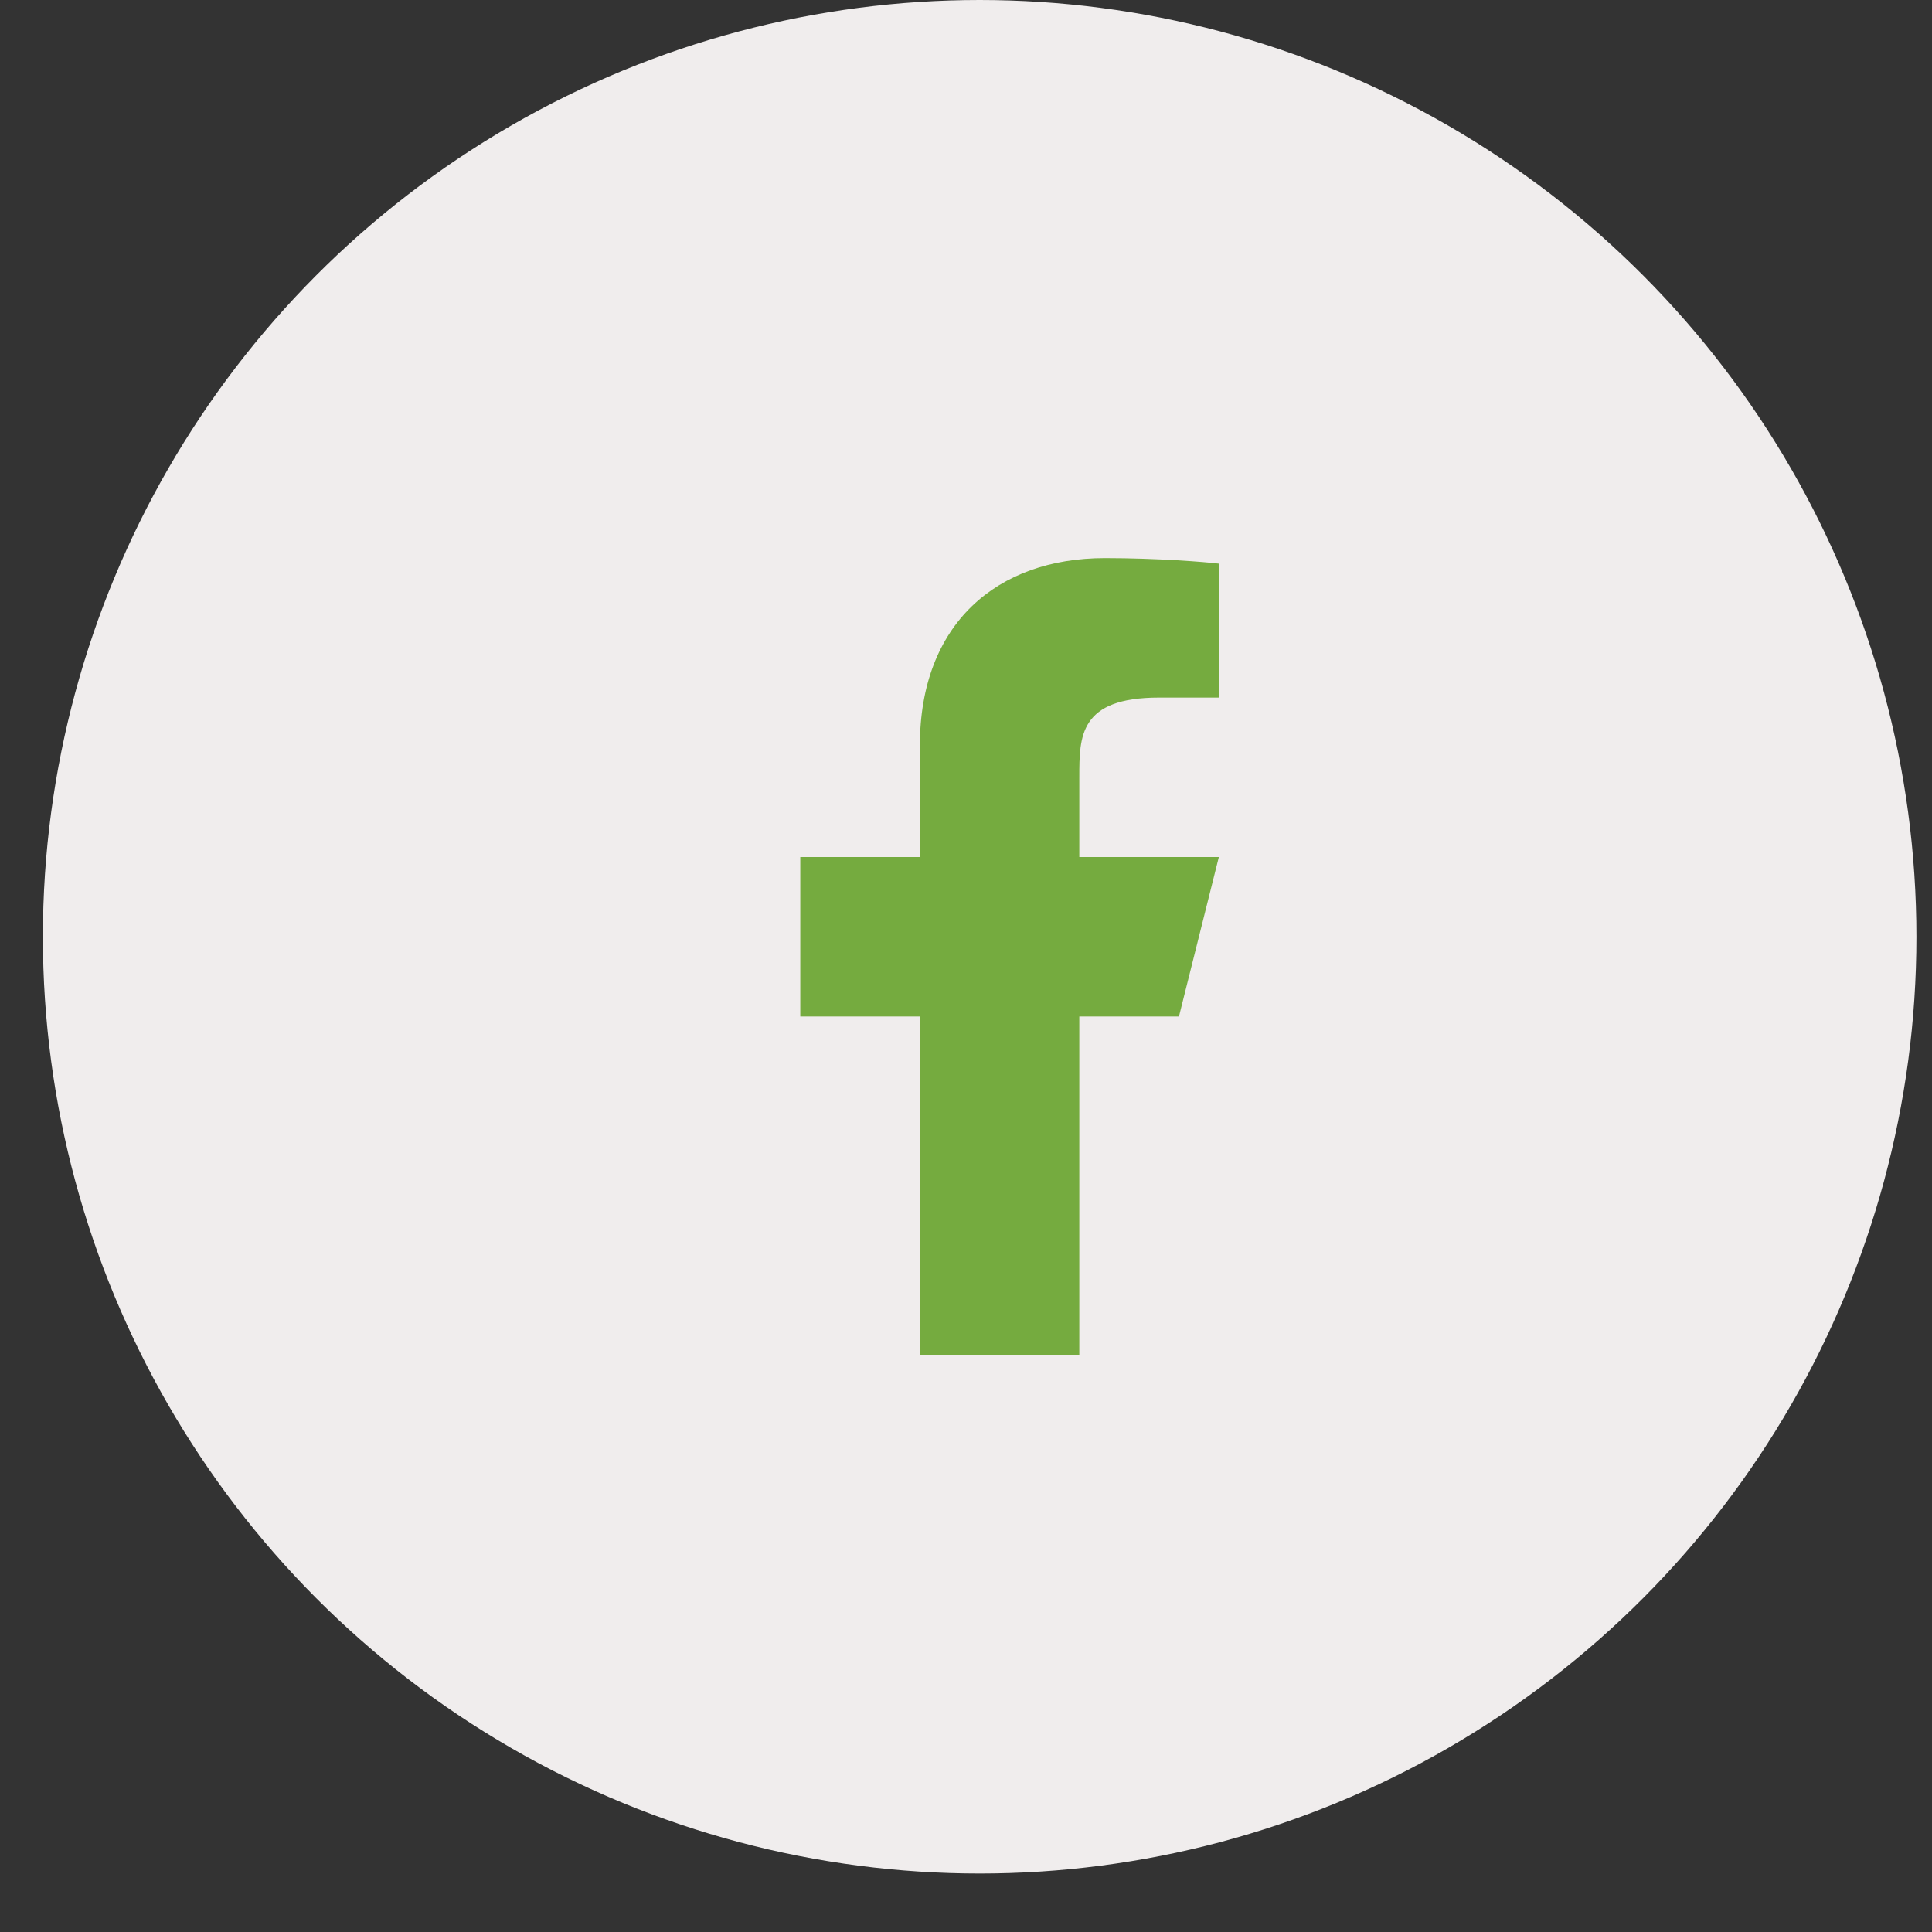
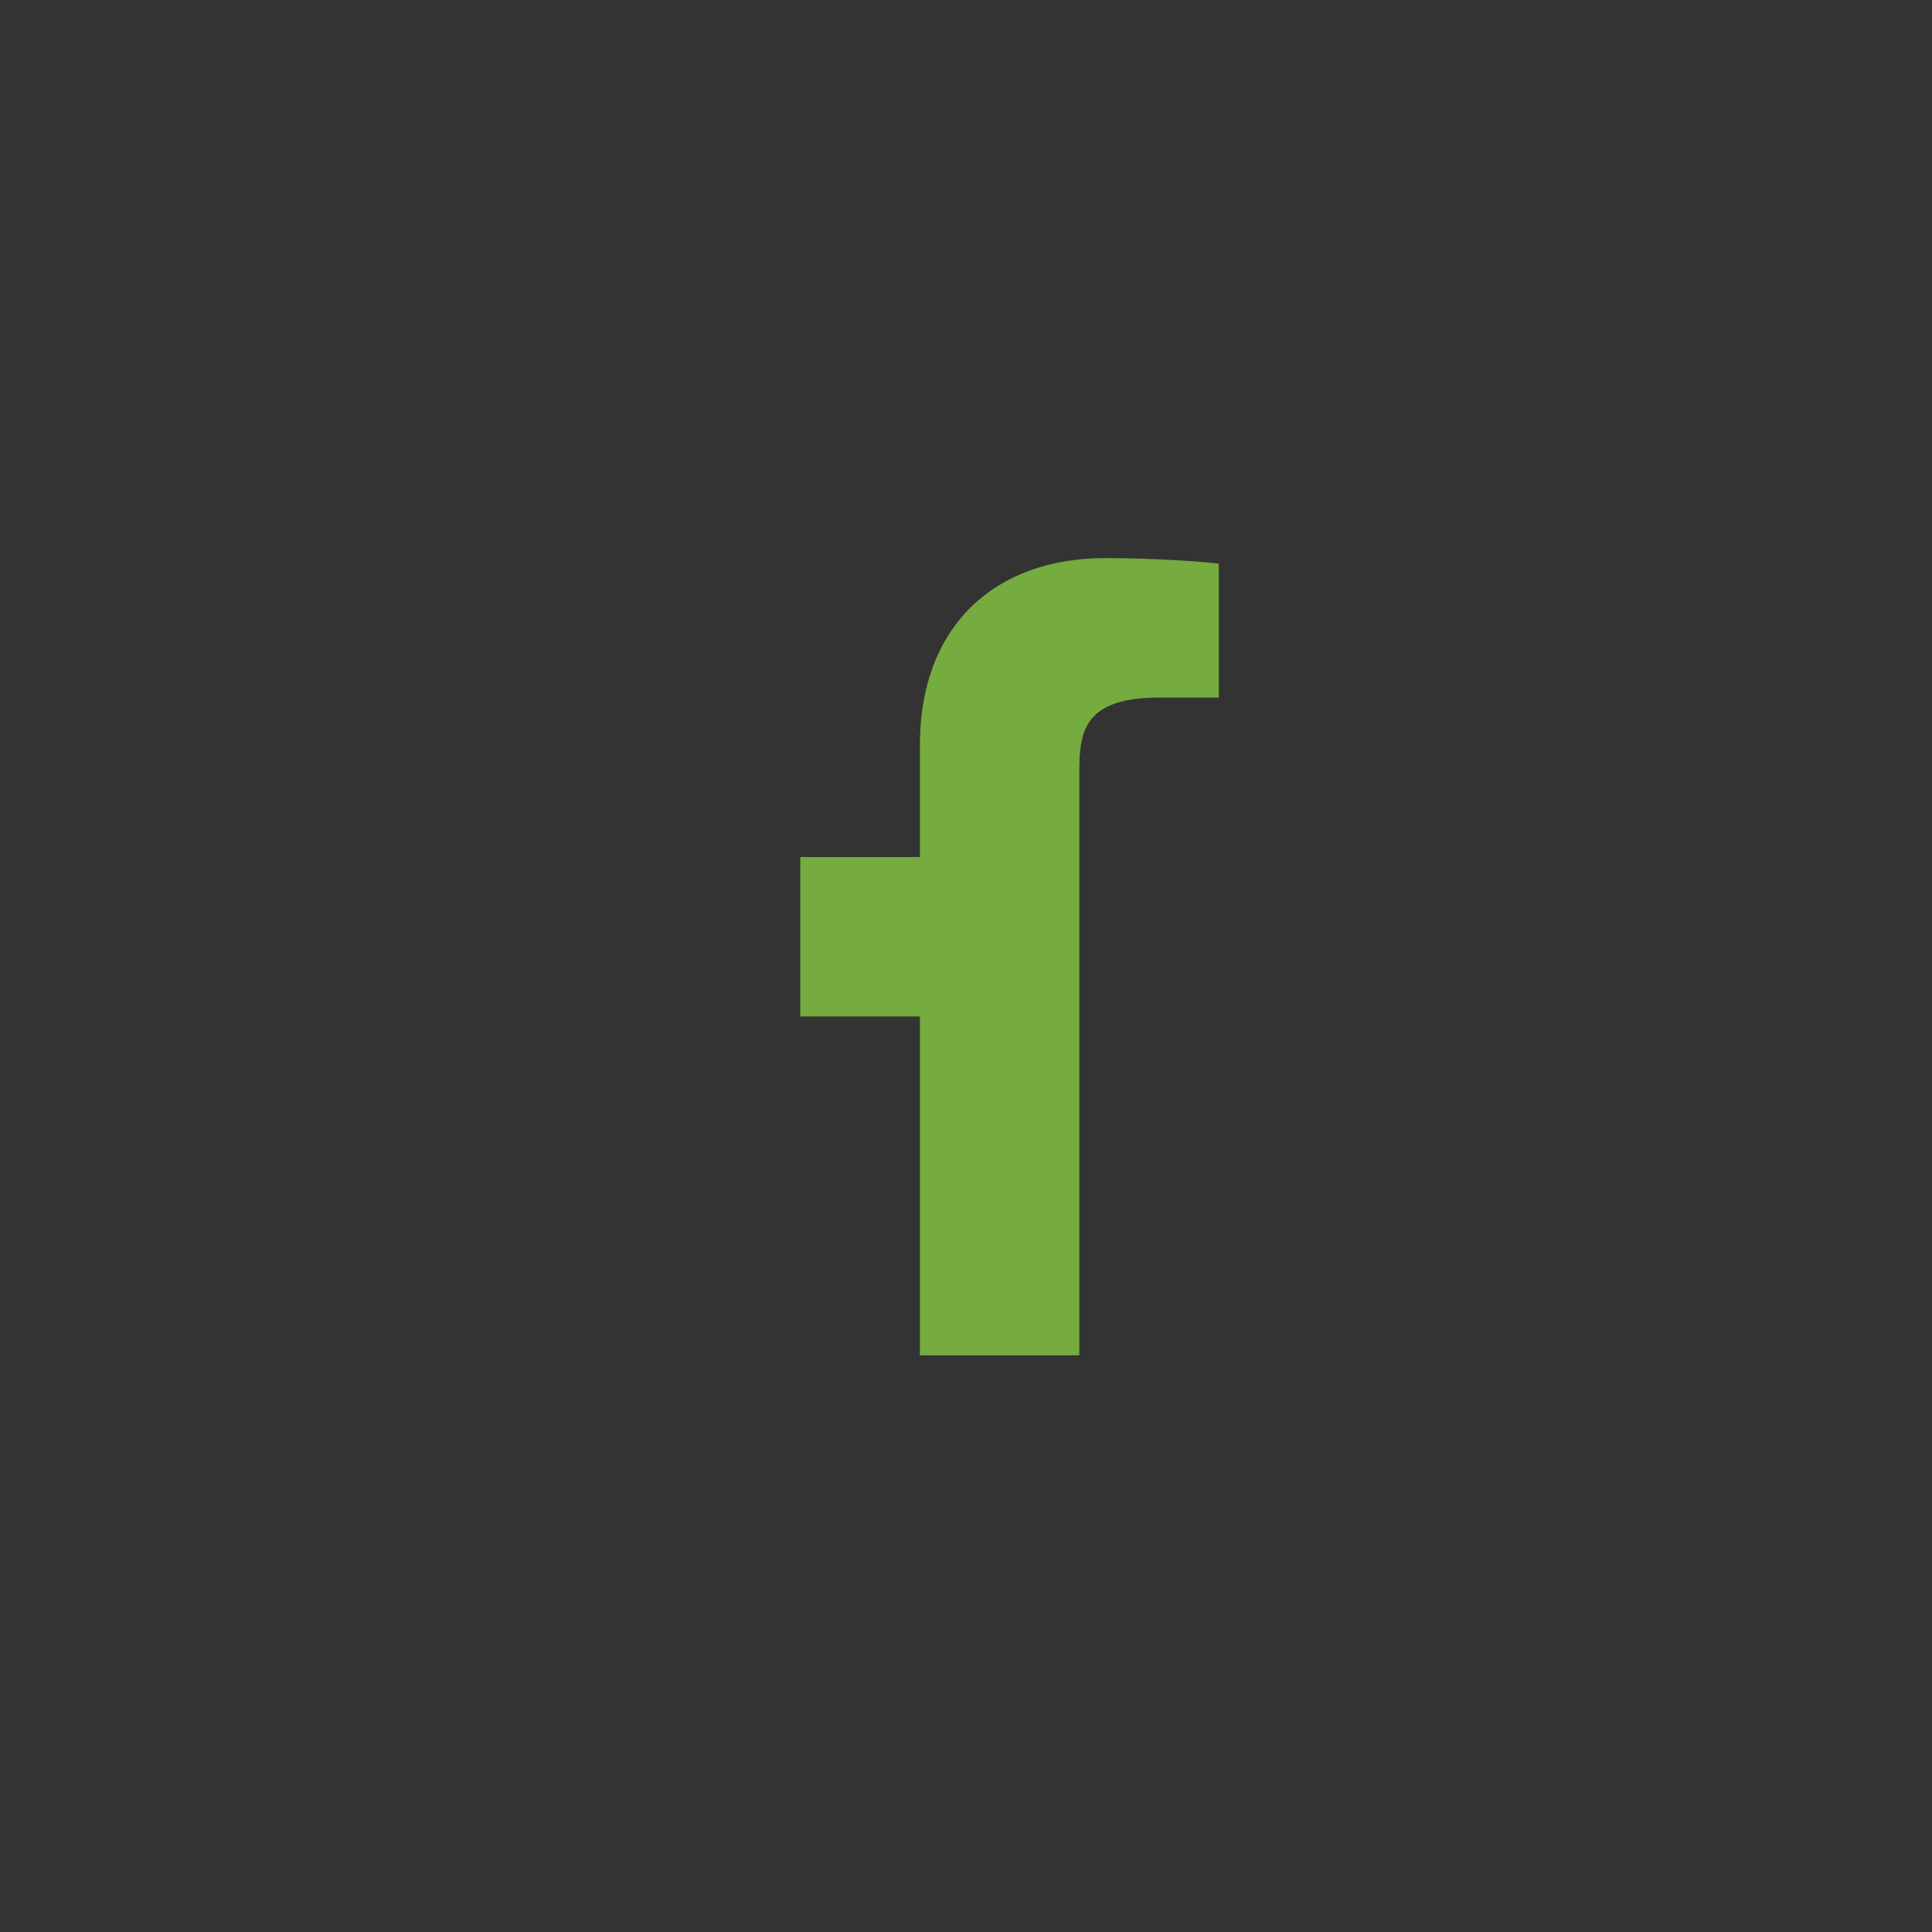
<svg xmlns="http://www.w3.org/2000/svg" width="31" height="31" viewBox="0 0 31 31" fill="none">
  <rect x="0" y="0" width="31" height="31" fill="#333333" stroke="none" />
-   <circle cx="15.719" cy="15.031" r="15.031" fill="#F0EDED" />
-   <path d="M17.318 16.31H18.917L19.557 13.752H17.318V12.472C17.318 11.814 17.318 11.193 18.597 11.193H19.557V9.044C19.348 9.017 18.561 8.955 17.729 8.955C15.993 8.955 14.76 10.014 14.76 11.961V13.752H12.841V16.31H14.76V21.747H17.318V16.31Z" fill="#75AB3F" />
+   <path d="M17.318 16.31H18.917H17.318V12.472C17.318 11.814 17.318 11.193 18.597 11.193H19.557V9.044C19.348 9.017 18.561 8.955 17.729 8.955C15.993 8.955 14.76 10.014 14.76 11.961V13.752H12.841V16.31H14.76V21.747H17.318V16.31Z" fill="#75AB3F" />
</svg>